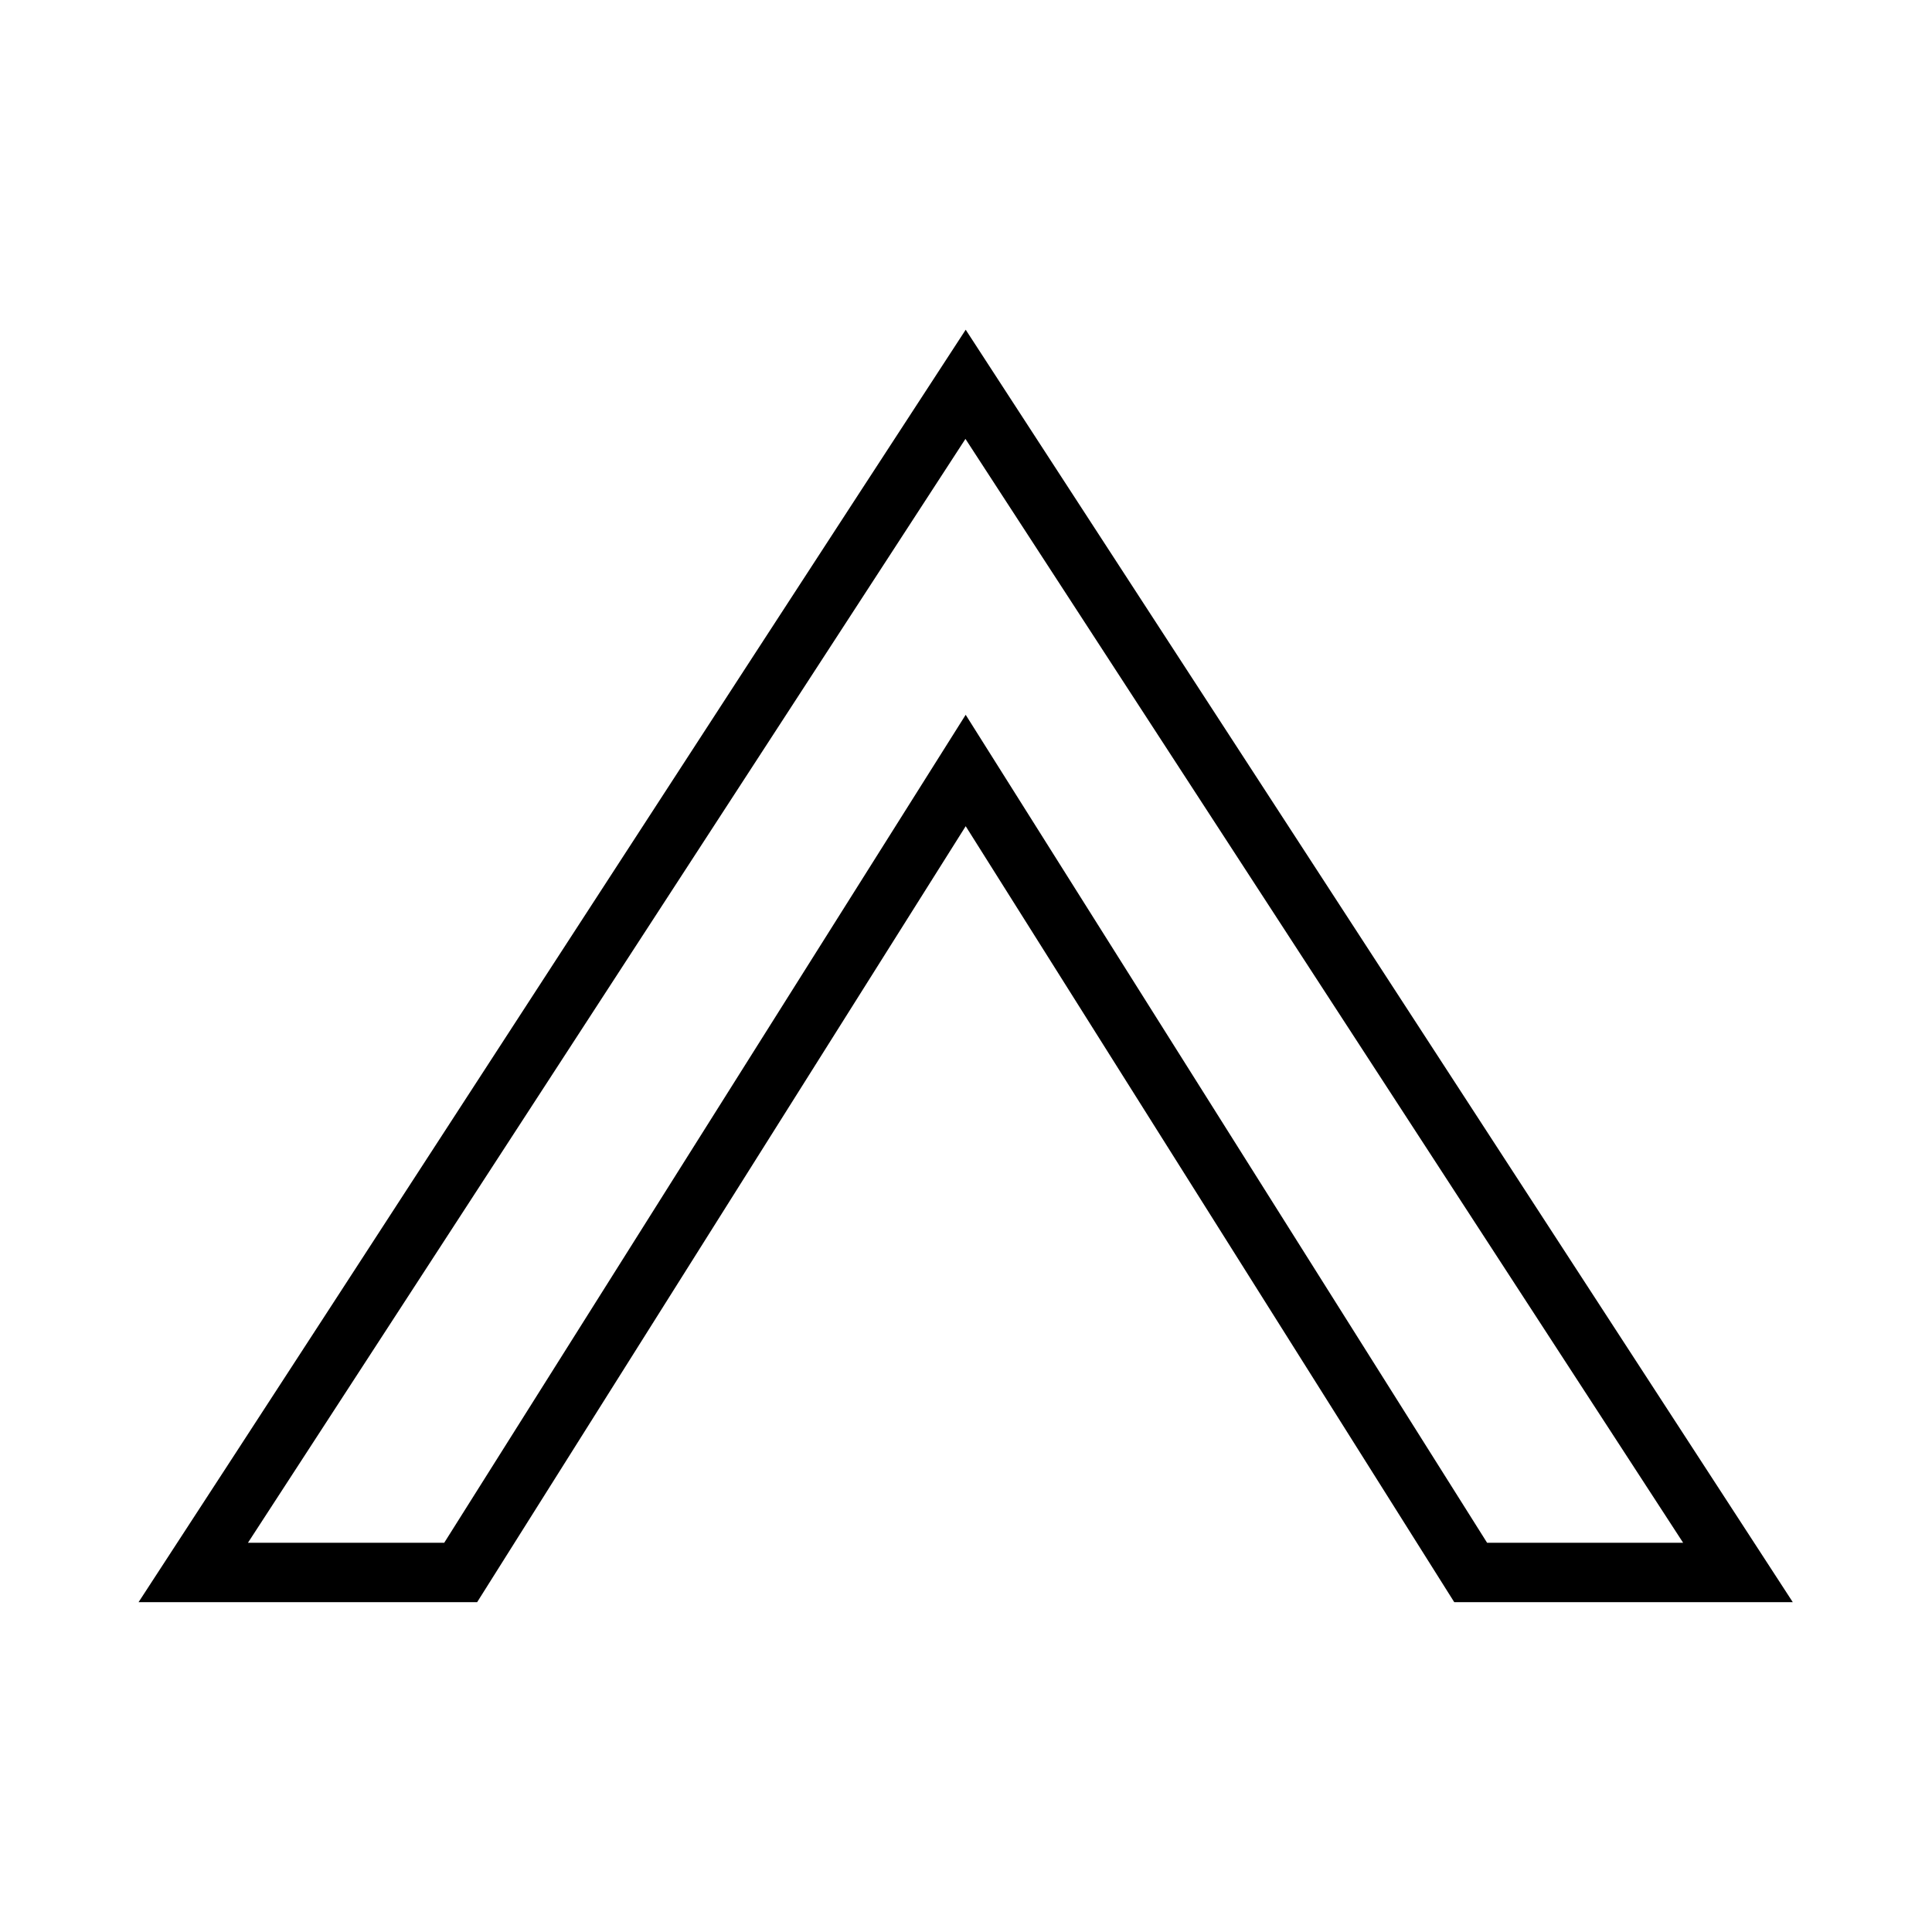
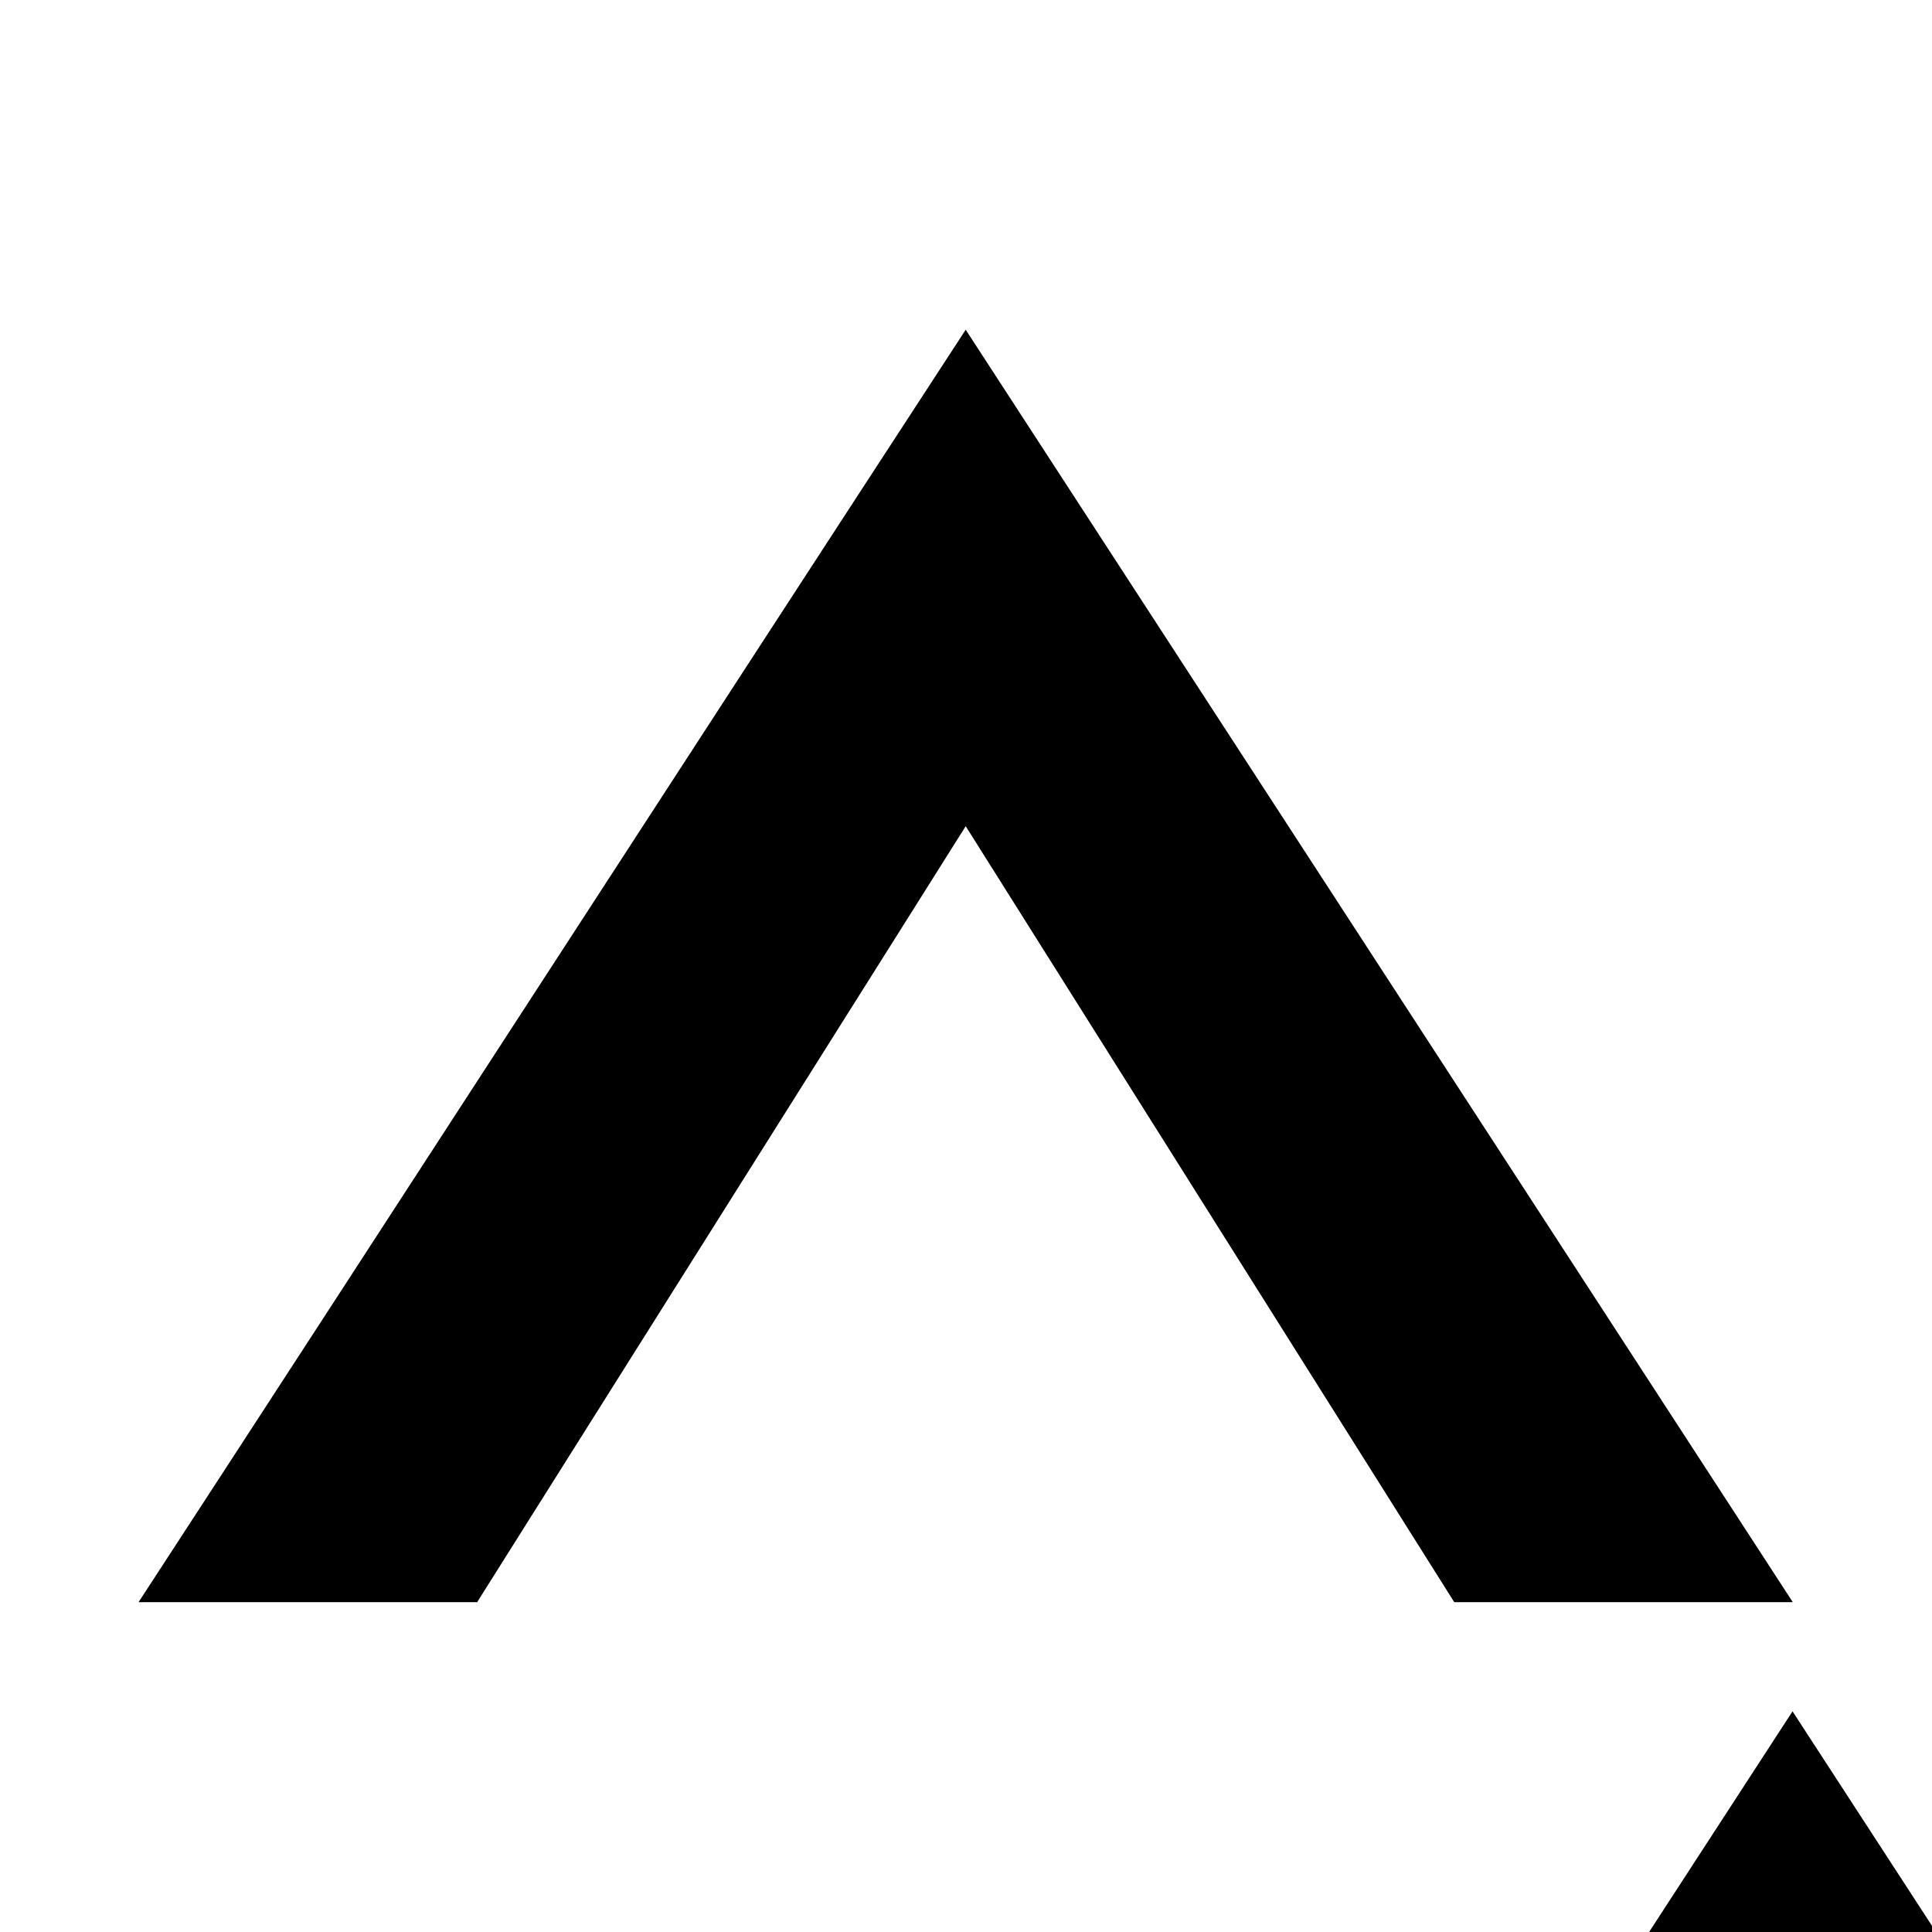
<svg xmlns="http://www.w3.org/2000/svg" fill="#000000" width="800px" height="800px" version="1.1" viewBox="144 144 512 512">
-   <path d="m399.92 231.38c-76.168 116.84-153.89 237-219.2 337.21h89.73l129.47-205.64 129.47 205.64h89.715zm-0.062 28.938 190.19 292.53h-51.953l-138.18-219.42-138.19 219.42-52.012-0.004c14.109-21.707 178.25-274.23 190.14-292.53z" />
+   <path d="m399.92 231.38c-76.168 116.84-153.89 237-219.2 337.21h89.73l129.47-205.64 129.47 205.64h89.715m-0.062 28.938 190.19 292.53h-51.953l-138.18-219.42-138.19 219.42-52.012-0.004c14.109-21.707 178.25-274.23 190.14-292.53z" />
</svg>